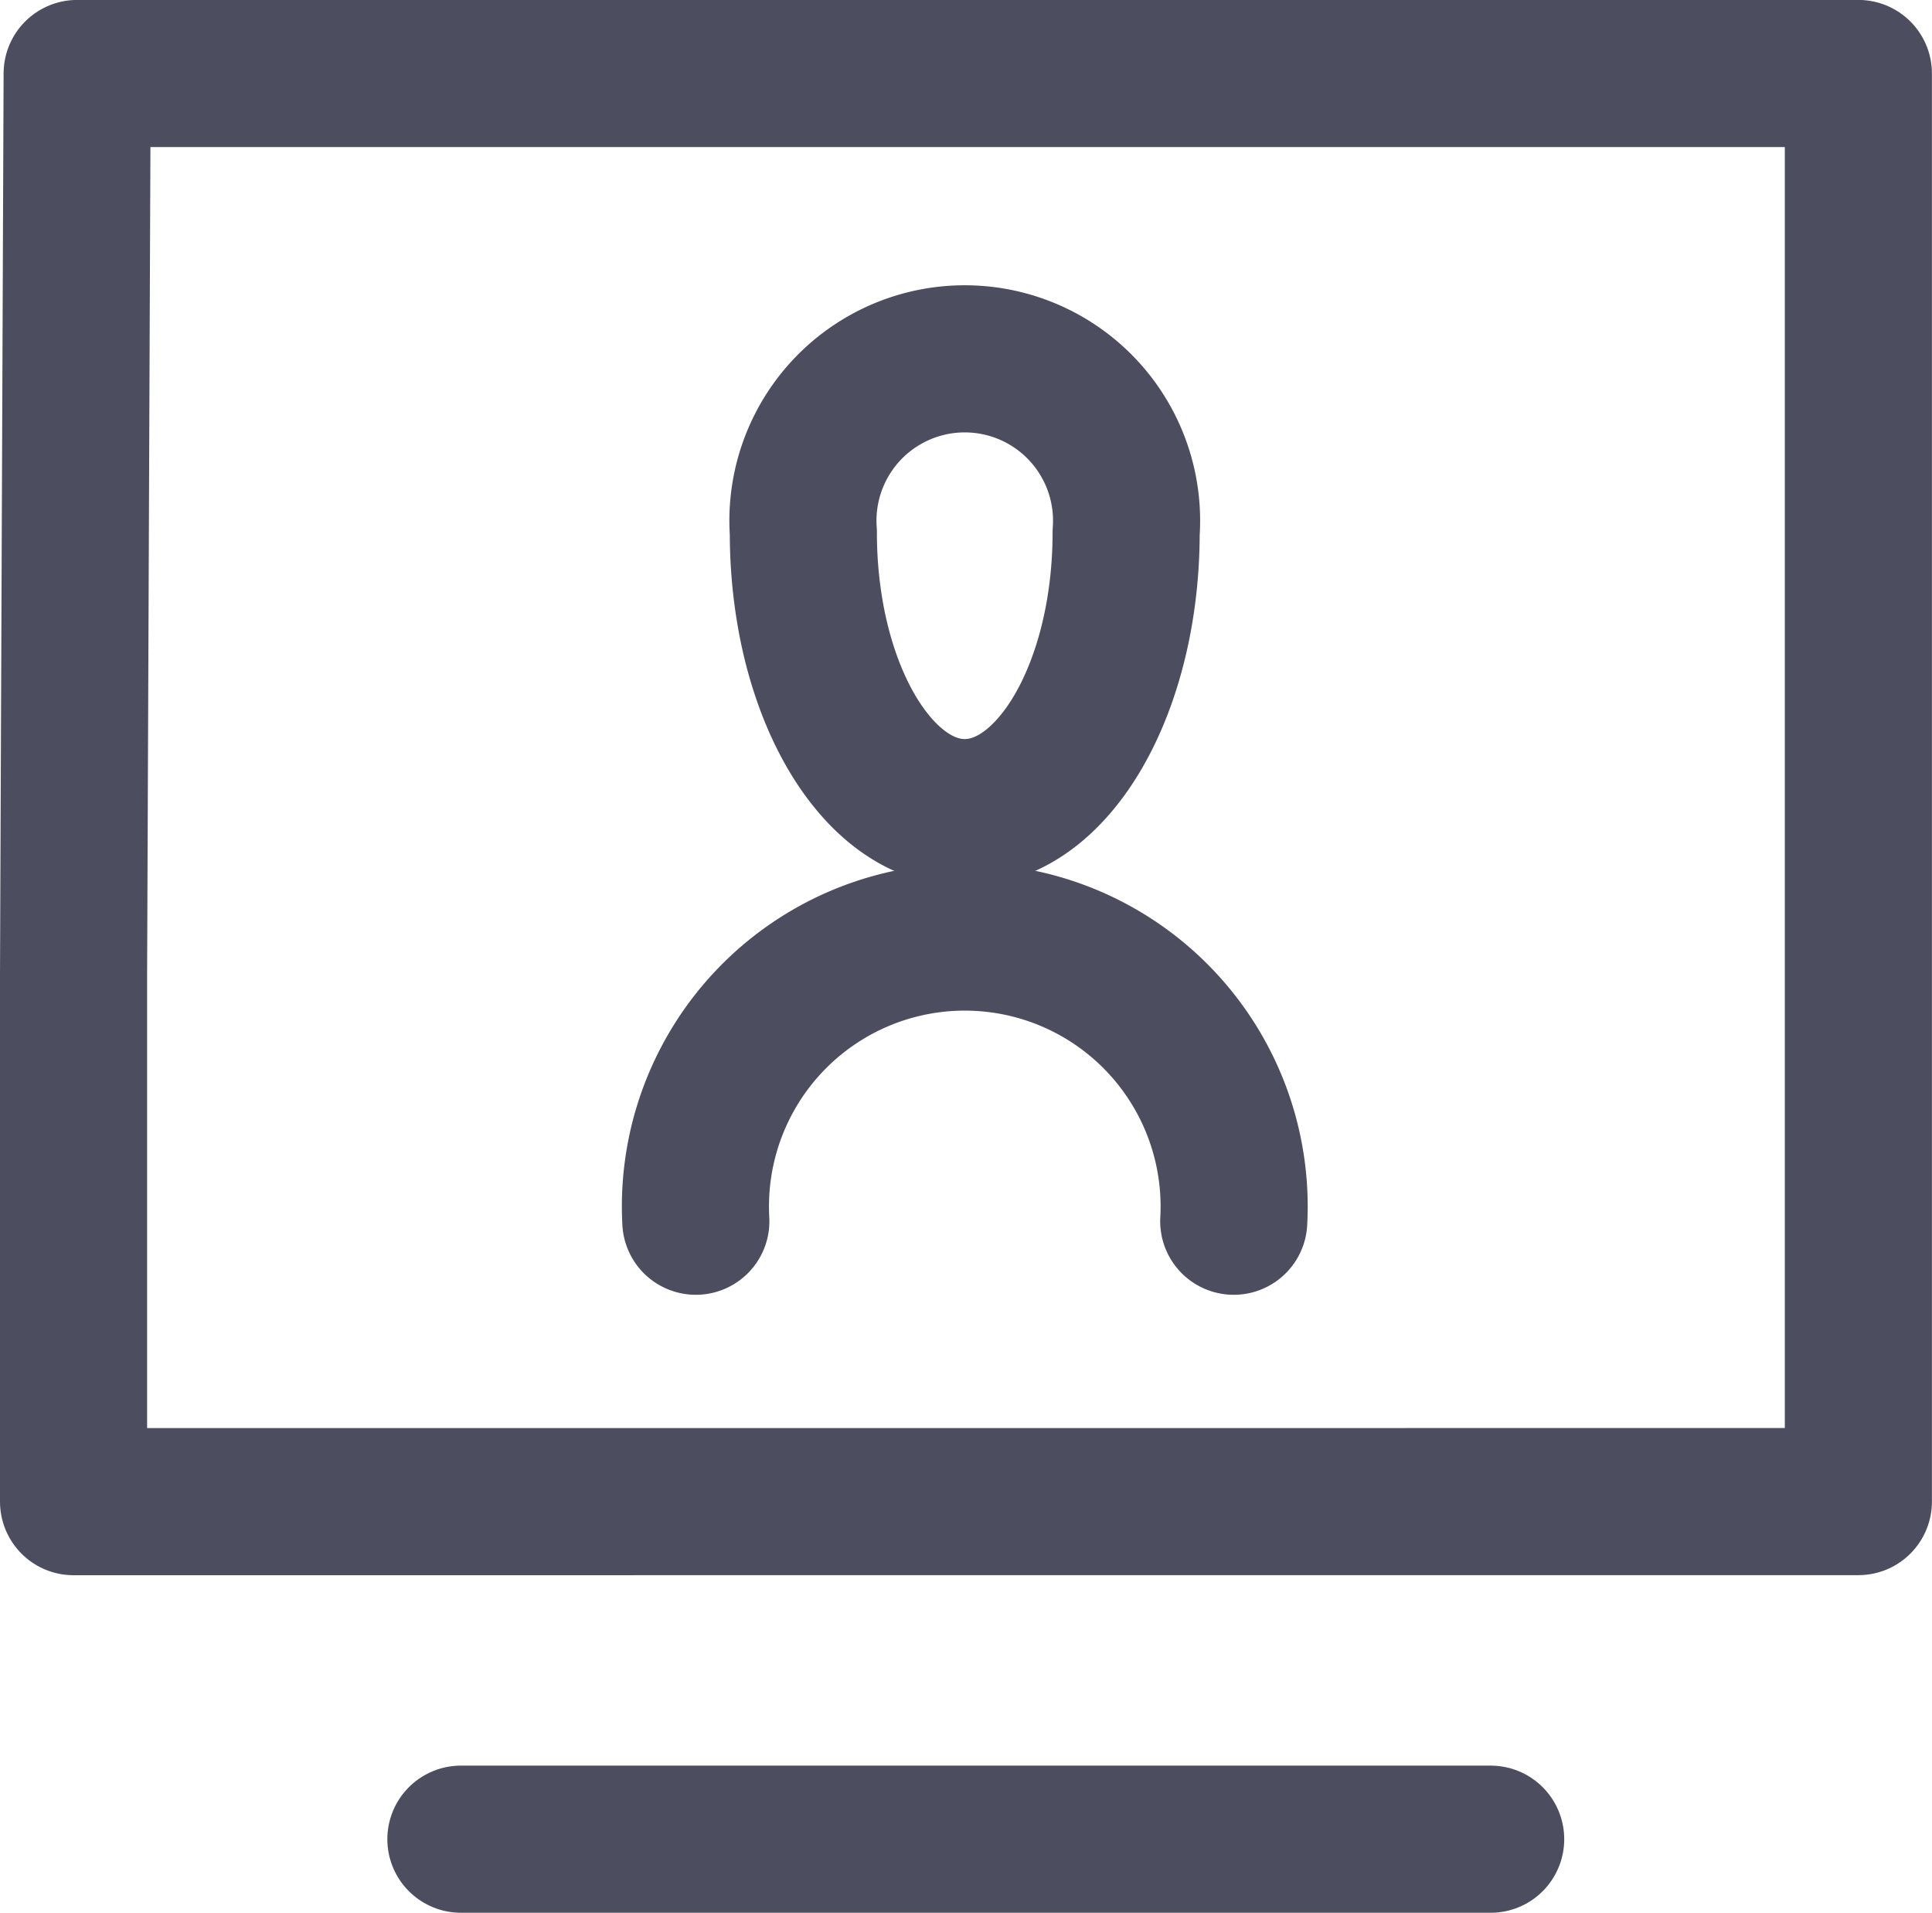
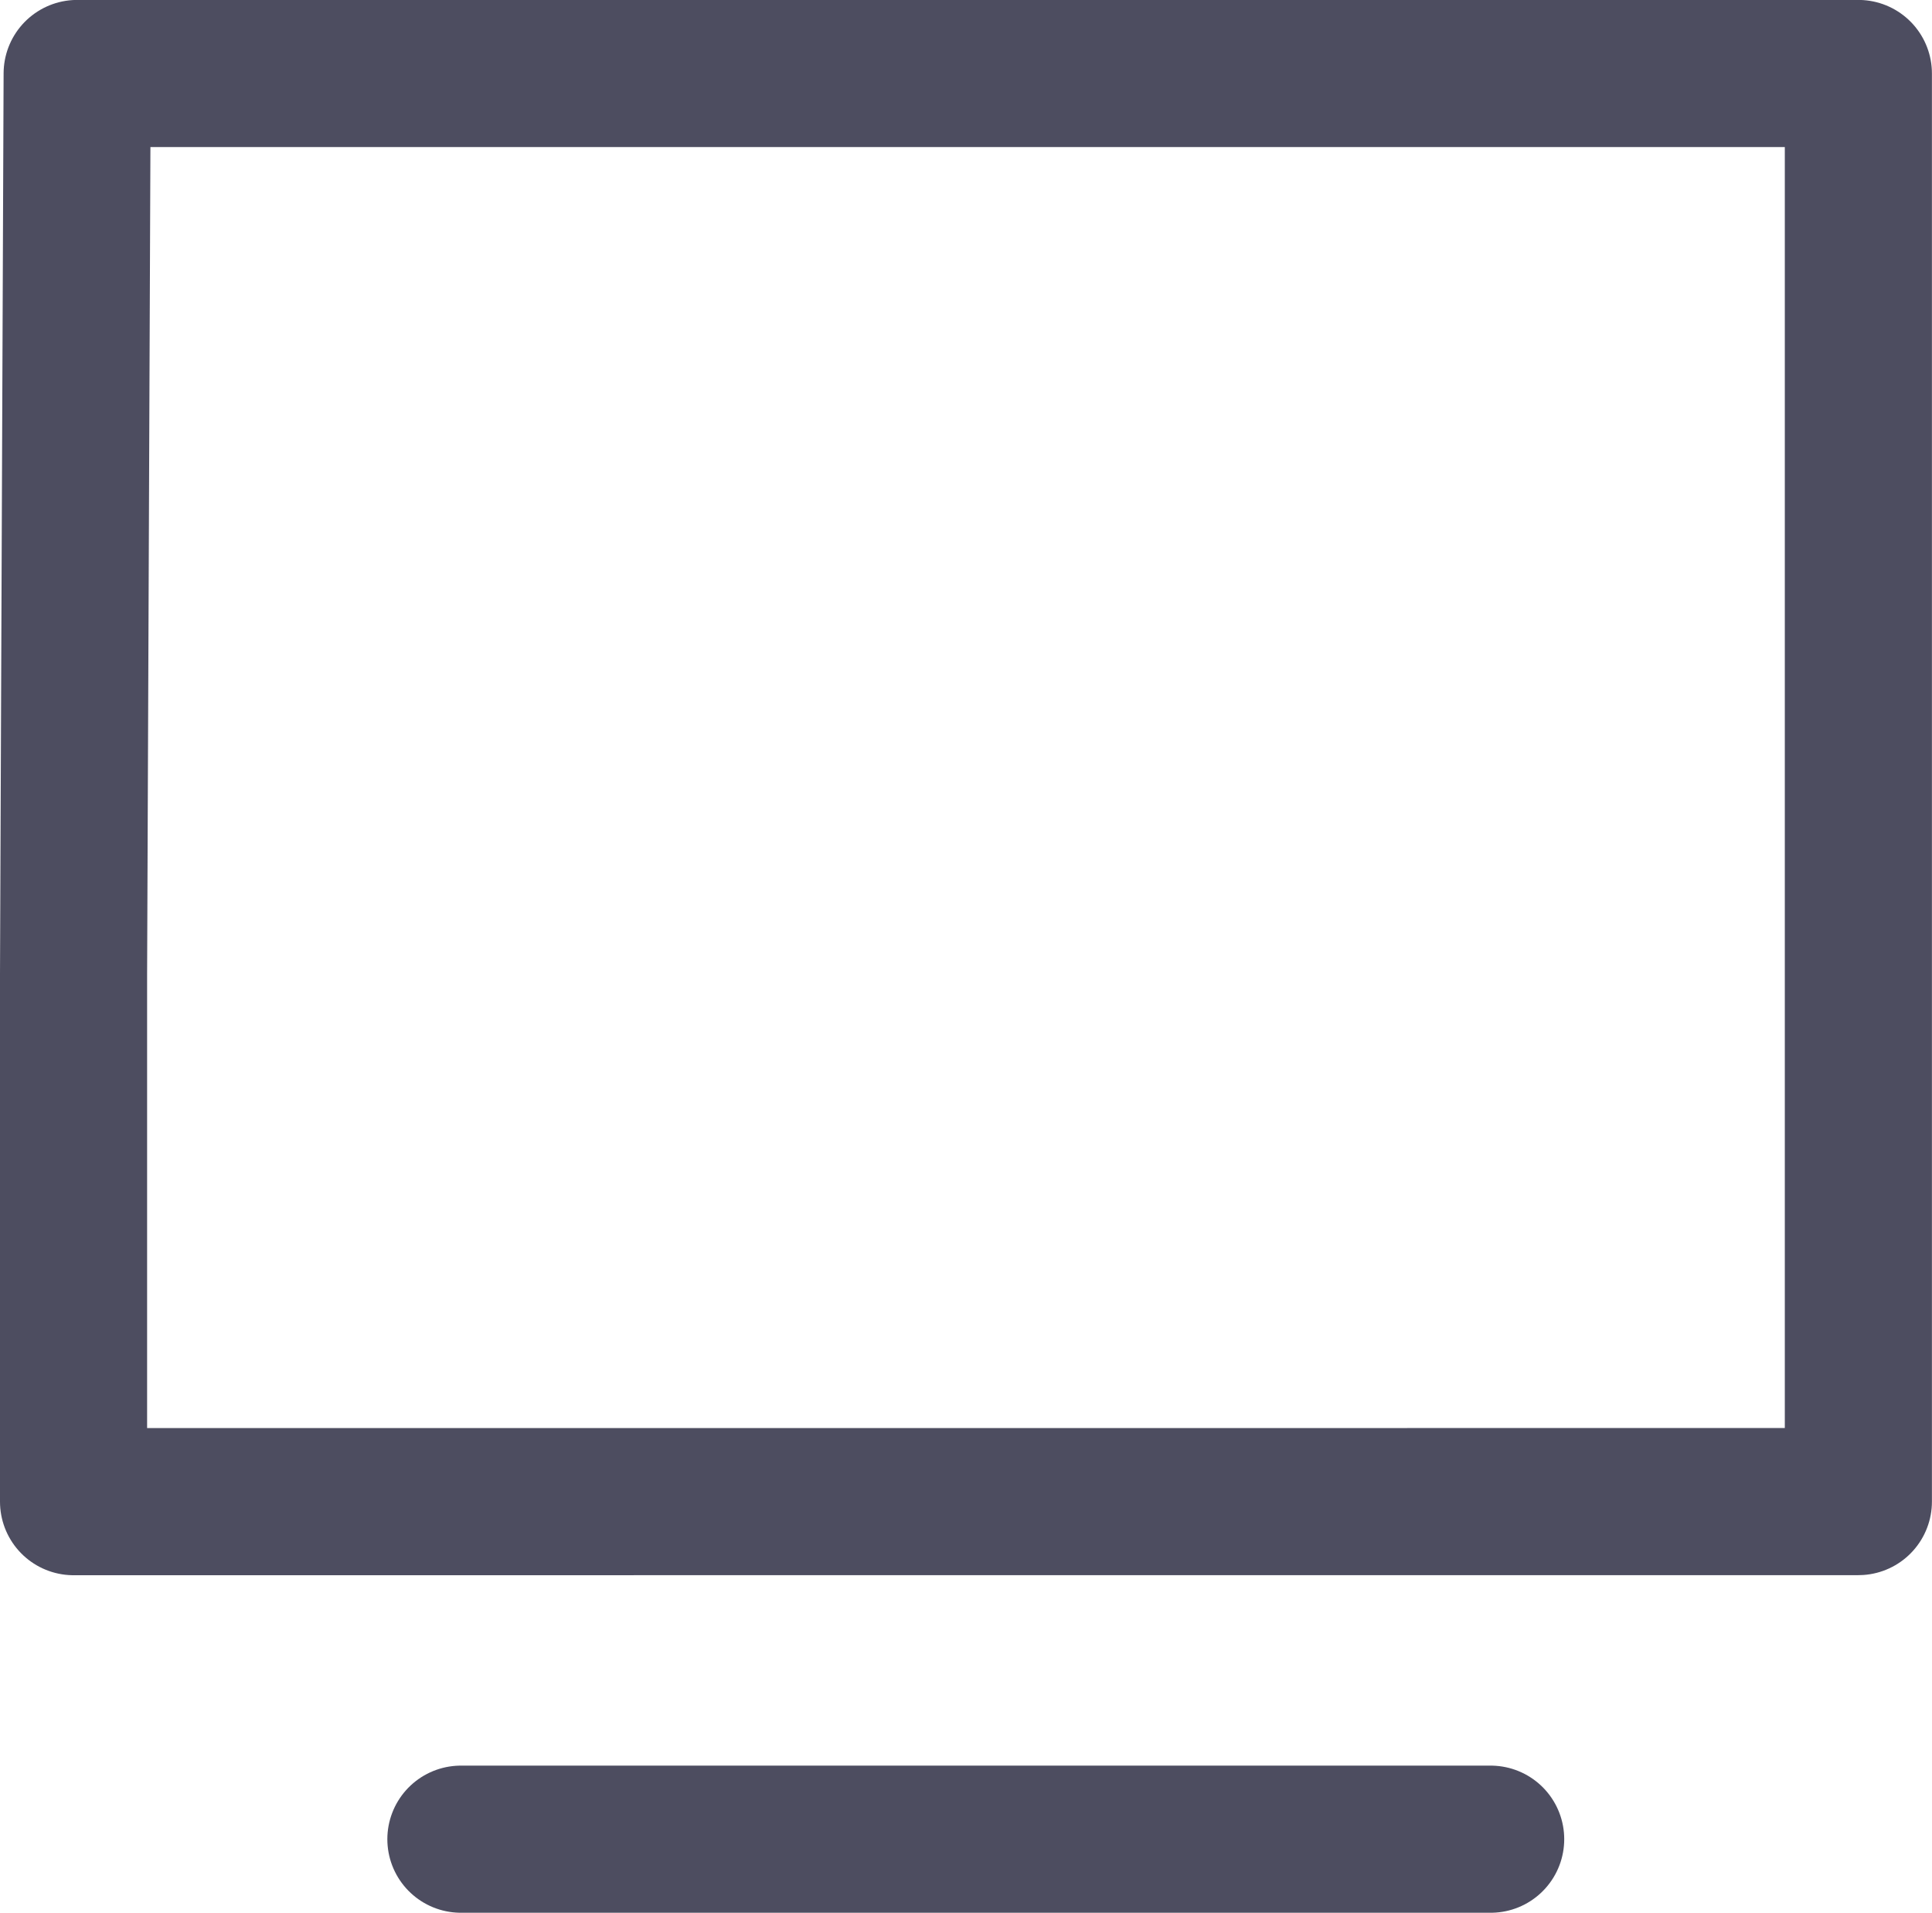
<svg xmlns="http://www.w3.org/2000/svg" width="26.266" height="26" viewBox="0 0 26.266 26">
  <g id="Group_5246" data-name="Group 5246" transform="translate(-157.5 -294.5)">
    <g id="Group_5243" data-name="Group 5243" transform="translate(158.5 295.5)">
      <g id="Group_2575" data-name="Group 2575">
        <g id="Group_2226" data-name="Group 2226">
          <path id="Path_3637" data-name="Path 3637" d="M158.5,314.912v-7.17l.049-12.243h24.216v19.412Z" transform="translate(-158.5 -295.5)" fill="none" stroke="#4d4d60" stroke-linecap="round" stroke-linejoin="round" stroke-width="2" />
        </g>
      </g>
      <line id="Line_675" data-name="Line 675" x1="14" transform="translate(5.266 24)" fill="none" stroke="#4d4d60" stroke-linecap="round" stroke-linejoin="round" stroke-width="2" />
    </g>
    <g id="Group_5245" data-name="Group 5245" transform="translate(166.96 299.362)">
      <g id="Group_5244" data-name="Group 5244" transform="translate(0 0)">
-         <path id="Path_7795" data-name="Path 7795" d="M170.875,303.837a6.393,6.393,0,0,1-.108-1.184,2.2,2.2,0,1,1,4.388,0c0,2.1-.983,3.806-2.194,3.806C171.988,306.459,171.163,305.359,170.875,303.837Z" transform="translate(-169.305 -300.275)" fill="none" stroke="#4d4d60" stroke-linecap="round" stroke-linejoin="round" stroke-width="2" />
-         <path id="Path_7796" data-name="Path 7796" d="M168.959,313.873a3.662,3.662,0,1,1,7.313,0" transform="translate(-168.959 -302.135)" fill="none" stroke="#4d4d60" stroke-linecap="round" stroke-linejoin="round" stroke-width="2" />
-       </g>
+         </g>
    </g>
  </g>
</svg>